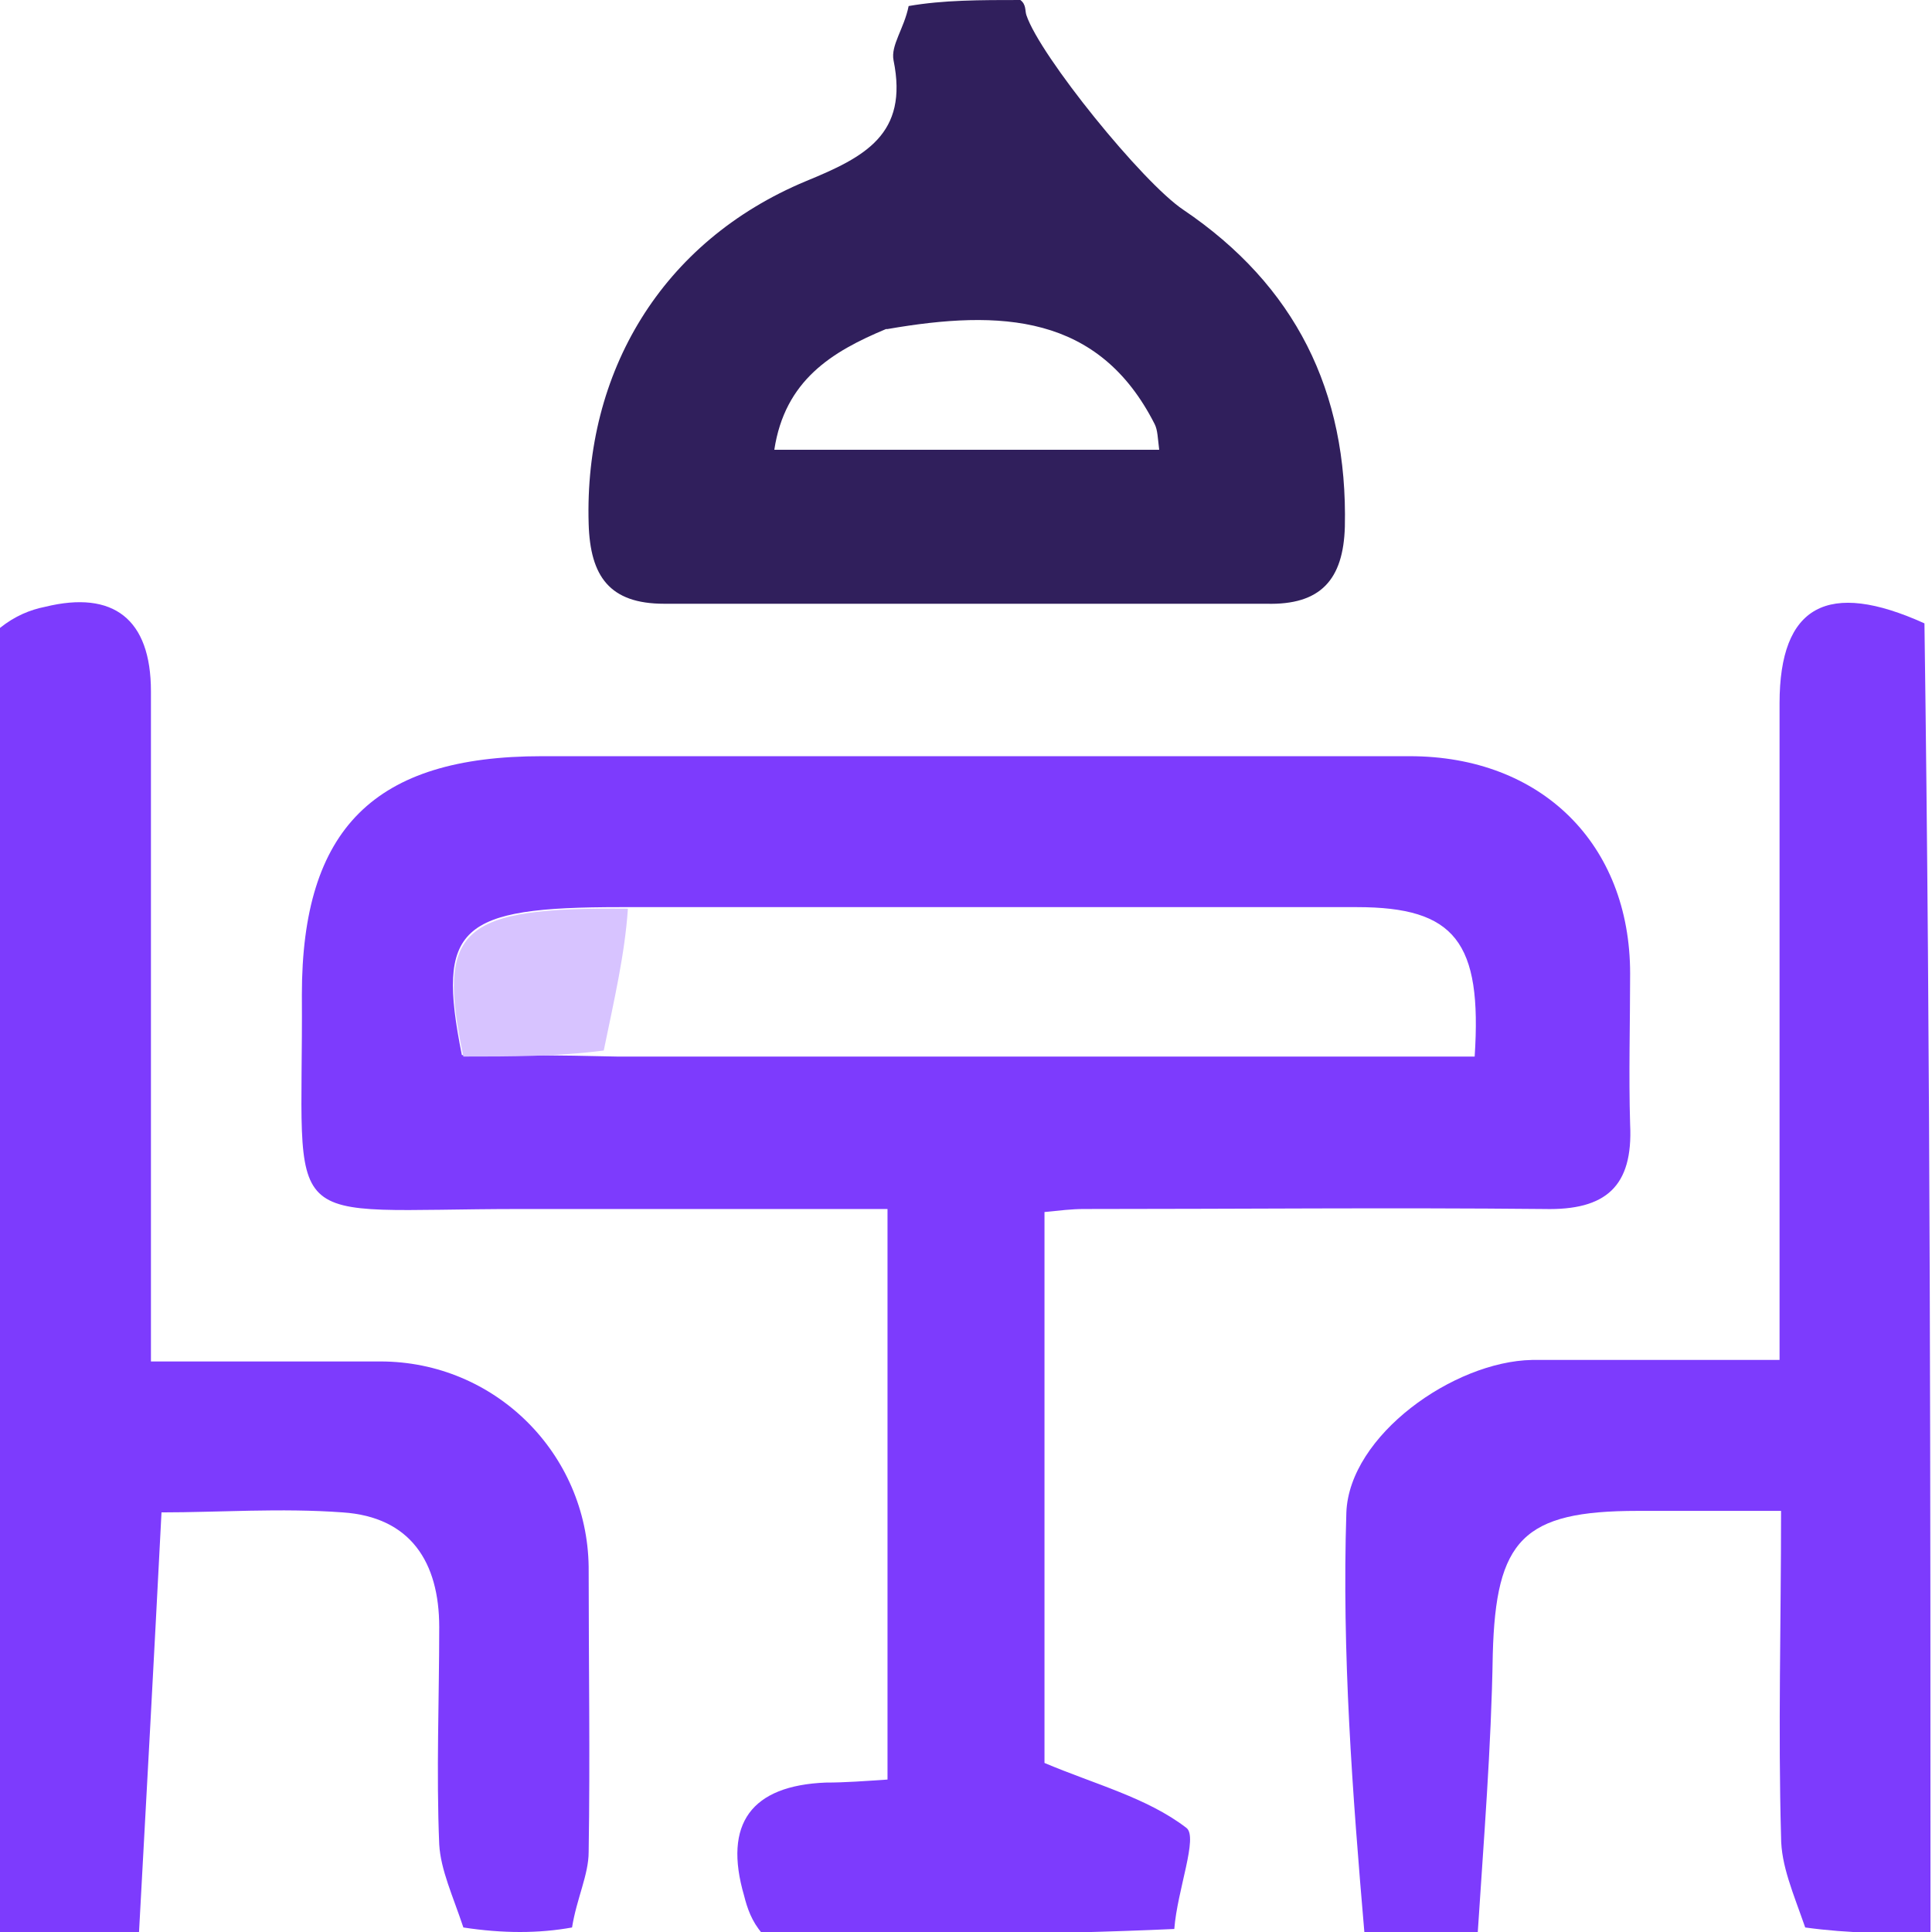
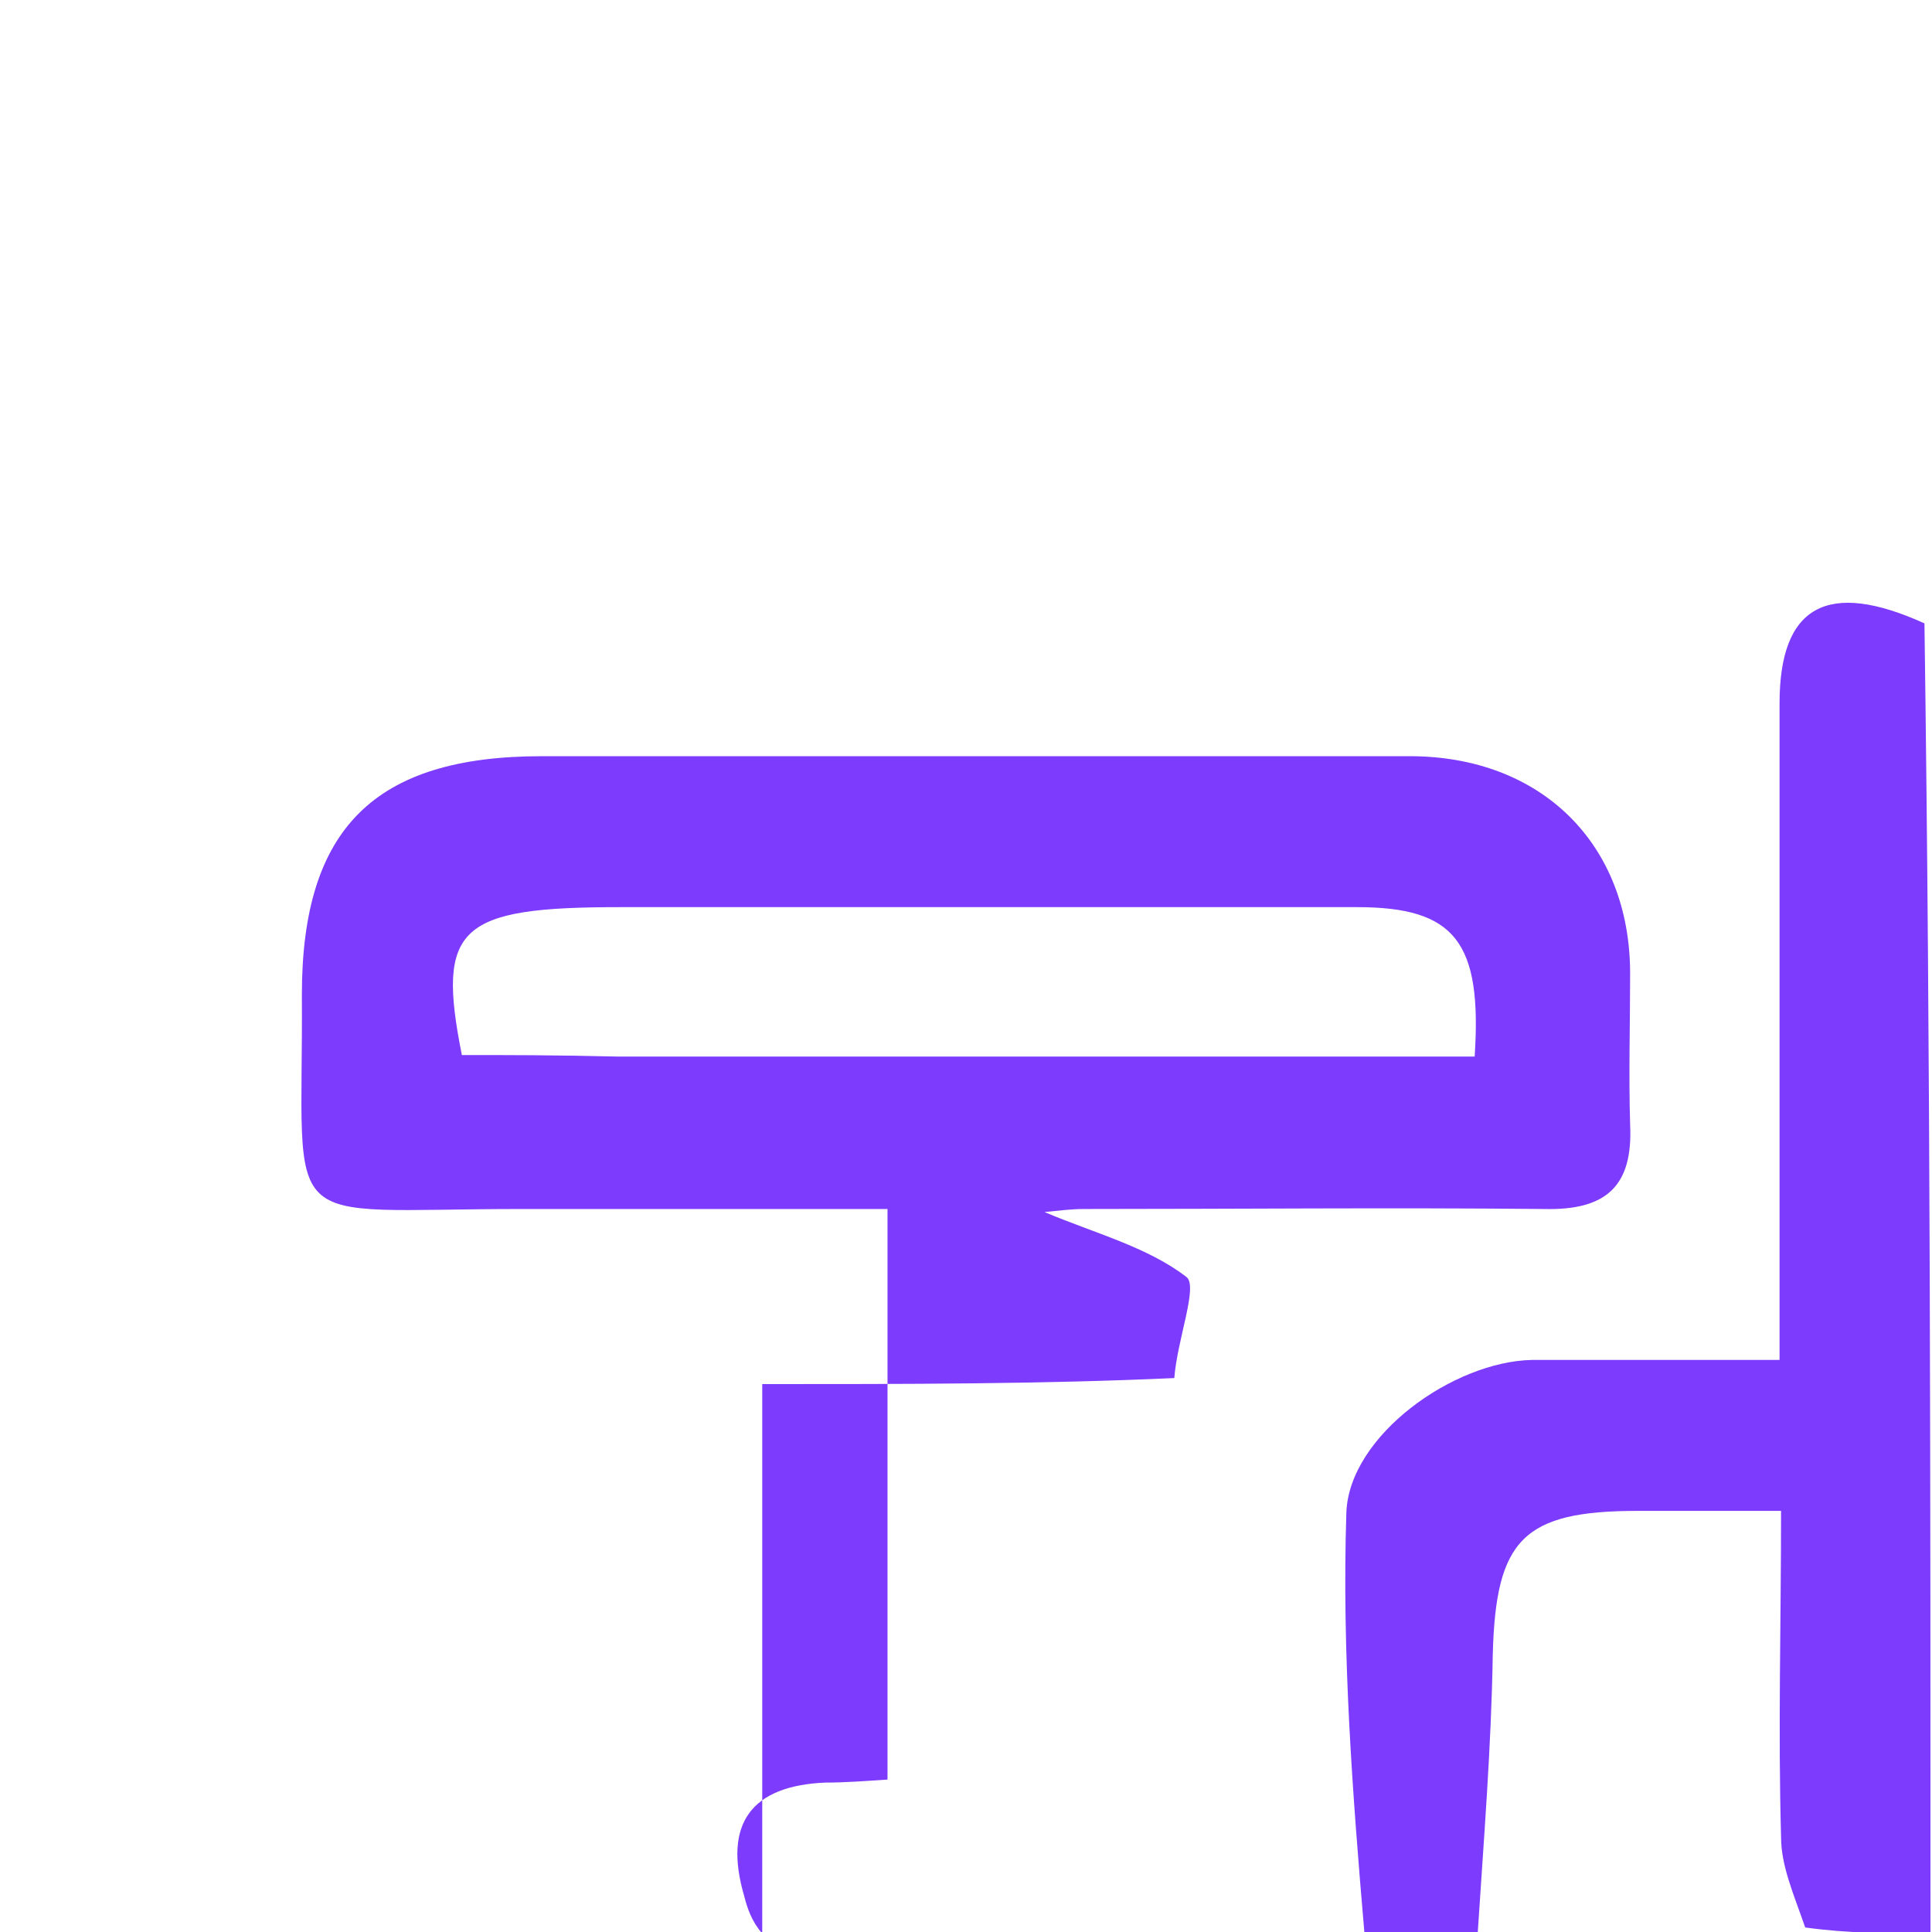
<svg xmlns="http://www.w3.org/2000/svg" id="Layer_1" data-name="Layer 1" viewBox="0 0 128 128">
  <defs>
    <style>      .cls-1 {        fill: #7d3bfd;      }      .cls-1, .cls-2, .cls-3 {        stroke-width: 0px;      }      .cls-2 {        fill: #301f5c;      }      .cls-3 {        fill: #d7c3ff;      }    </style>
  </defs>
-   <path class="cls-1" d="M50.5,128.1c-.7-.8-1-1.7-1.2-2.5-1.4-4.8.5-7.3,5.4-7.5,1.3,0,2.6-.1,4.1-.2v-37.8c-8.1,0-16.2,0-24.3,0-16.4,0-14.4,1.9-14.5-14.2,0-11,4.8-15.8,15.9-15.8,19.2,0,38.3,0,57.5,0,8.7,0,14.6,5.8,14.6,14.4,0,3.3-.1,6.7,0,10,.2,4.1-1.6,5.7-5.7,5.6-10.2-.1-20.3,0-30.5,0-.8,0-1.6.1-2.6.2v36.5c3.3,1.4,6.8,2.3,9.4,4.3.8.6-.6,4.1-.8,6.7-8.8.4-17.8.4-27.3.4M41.1,60.1c-10.7,0-12.2,1.3-10.5,9.8,3.1,0,6.2,0,10.3.1h56.8c.5-7.6-1.3-9.9-7.8-9.9-16,0-31.9,0-48.8,0Z" />
+   <path class="cls-1" d="M50.5,128.1c-.7-.8-1-1.7-1.2-2.5-1.4-4.8.5-7.3,5.4-7.5,1.3,0,2.6-.1,4.1-.2v-37.8c-8.1,0-16.2,0-24.3,0-16.4,0-14.4,1.9-14.5-14.2,0-11,4.8-15.8,15.9-15.8,19.2,0,38.3,0,57.5,0,8.7,0,14.6,5.8,14.6,14.4,0,3.3-.1,6.7,0,10,.2,4.1-1.6,5.7-5.7,5.6-10.2-.1-20.3,0-30.5,0-.8,0-1.6.1-2.6.2c3.3,1.4,6.8,2.3,9.4,4.3.8.6-.6,4.1-.8,6.7-8.8.4-17.8.4-27.3.4M41.1,60.1c-10.7,0-12.2,1.3-10.5,9.8,3.1,0,6.2,0,10.3.1h56.8c.5-7.6-1.3-9.9-7.8-9.9-16,0-31.9,0-48.8,0Z" />
  <path class="cls-1" d="M90.4,128.1c-.8-9.3-1.5-18.6-1.2-27.9.2-5.1,7.1-10,12.3-10.1,5.3,0,10.6,0,16.4,0v-25.6c0-6,0-12,0-17.9,0-6.5,3.2-8.2,9.6-5.3.4,28.8.4,57.8.4,86.8-2.7,0-5.4,0-8.3-.4-.8-2.3-1.6-4.1-1.6-6-.2-7.1,0-14.2,0-21.6-3.6,0-6.5,0-9.5,0-7.6,0-9.4,1.9-9.6,9.5-.1,6.2-.6,12.3-1,18.5h-7.6Z" />
-   <path class="cls-1" d="M0,41.6c1-.8,2-1.2,3-1.4,4.5-1.1,7,.8,7,5.6,0,13.3,0,26.6,0,39.9,0,1.3,0,2.6,0,4.5,5.3,0,10.2,0,15.2,0,7.6,0,13.7,6.1,13.8,13.6,0,6.3.1,12.6,0,18.9,0,1.5-.8,3.1-1.1,5-2.2.4-4.6.4-7.2,0-.7-2.1-1.5-3.8-1.6-5.5-.2-4.8,0-9.6,0-14.4,0-4.3-1.9-7.3-6.4-7.6-4.1-.3-8.2,0-12,0-.5,9.7-1,18.9-1.5,28H0V41.6Z" />
-   <path class="cls-2" d="M67.6,0c.4.3.3.7.4,1,.9,2.7,7.7,11.1,10.4,12.9,7.4,5,10.9,12,10.7,21-.1,3.5-1.6,5.2-5.2,5.1-13.3,0-26.6,0-39.9,0-3.6,0-4.9-1.8-5-5.3-.3-10,4.8-18.7,14.4-22.7,3.9-1.6,6.8-3.1,5.8-8-.2-1,.7-2.1,1-3.6,2.3-.4,4.7-.4,7.5-.4M58.7,21.8c-3.6,1.5-6.7,3.4-7.4,8h25.5c-.1-.8-.1-1.3-.3-1.7-3.7-7.3-10.2-7.6-17.7-6.3Z" />
-   <path class="cls-3" d="M41.6,60.2c-.2,3-.9,6-1.6,9.4-3.1.4-6.2.4-9.3.4-1.8-8.5-.2-9.9,10.9-9.8Z" />
</svg>